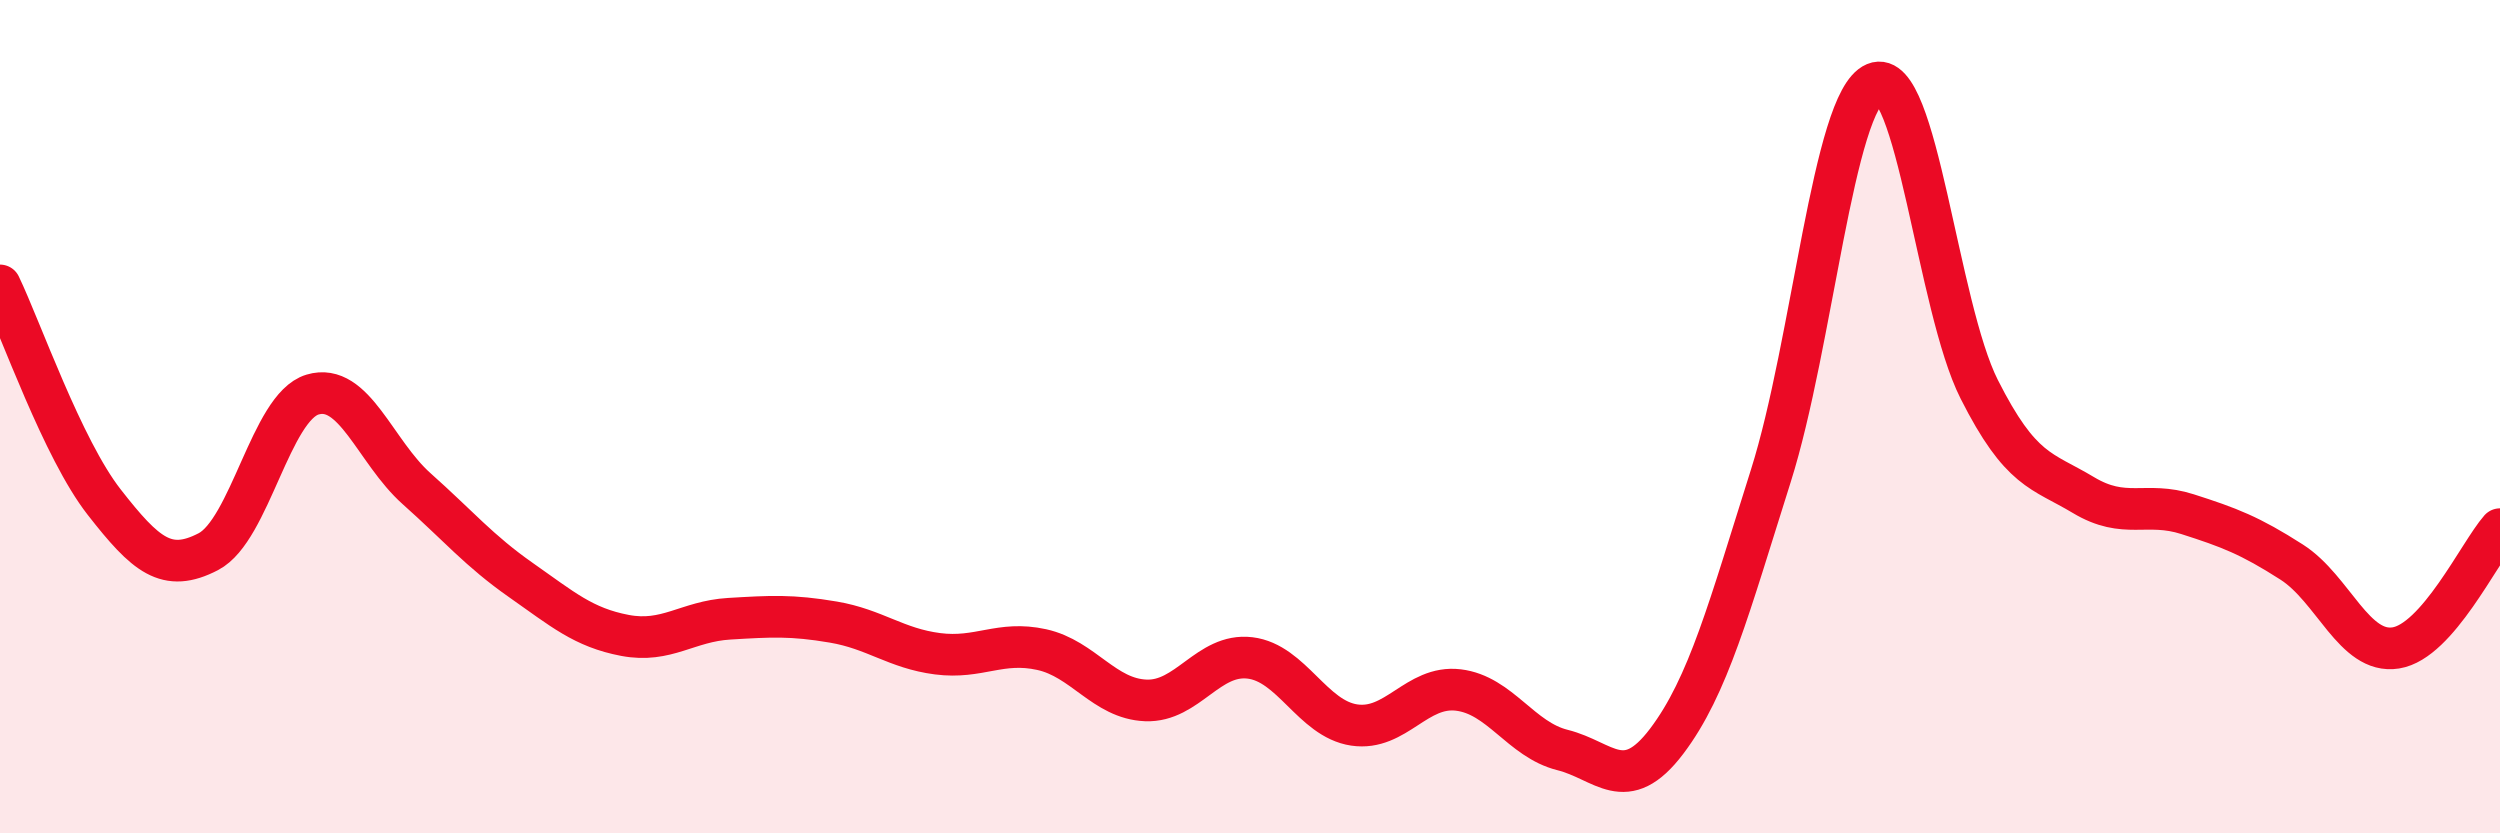
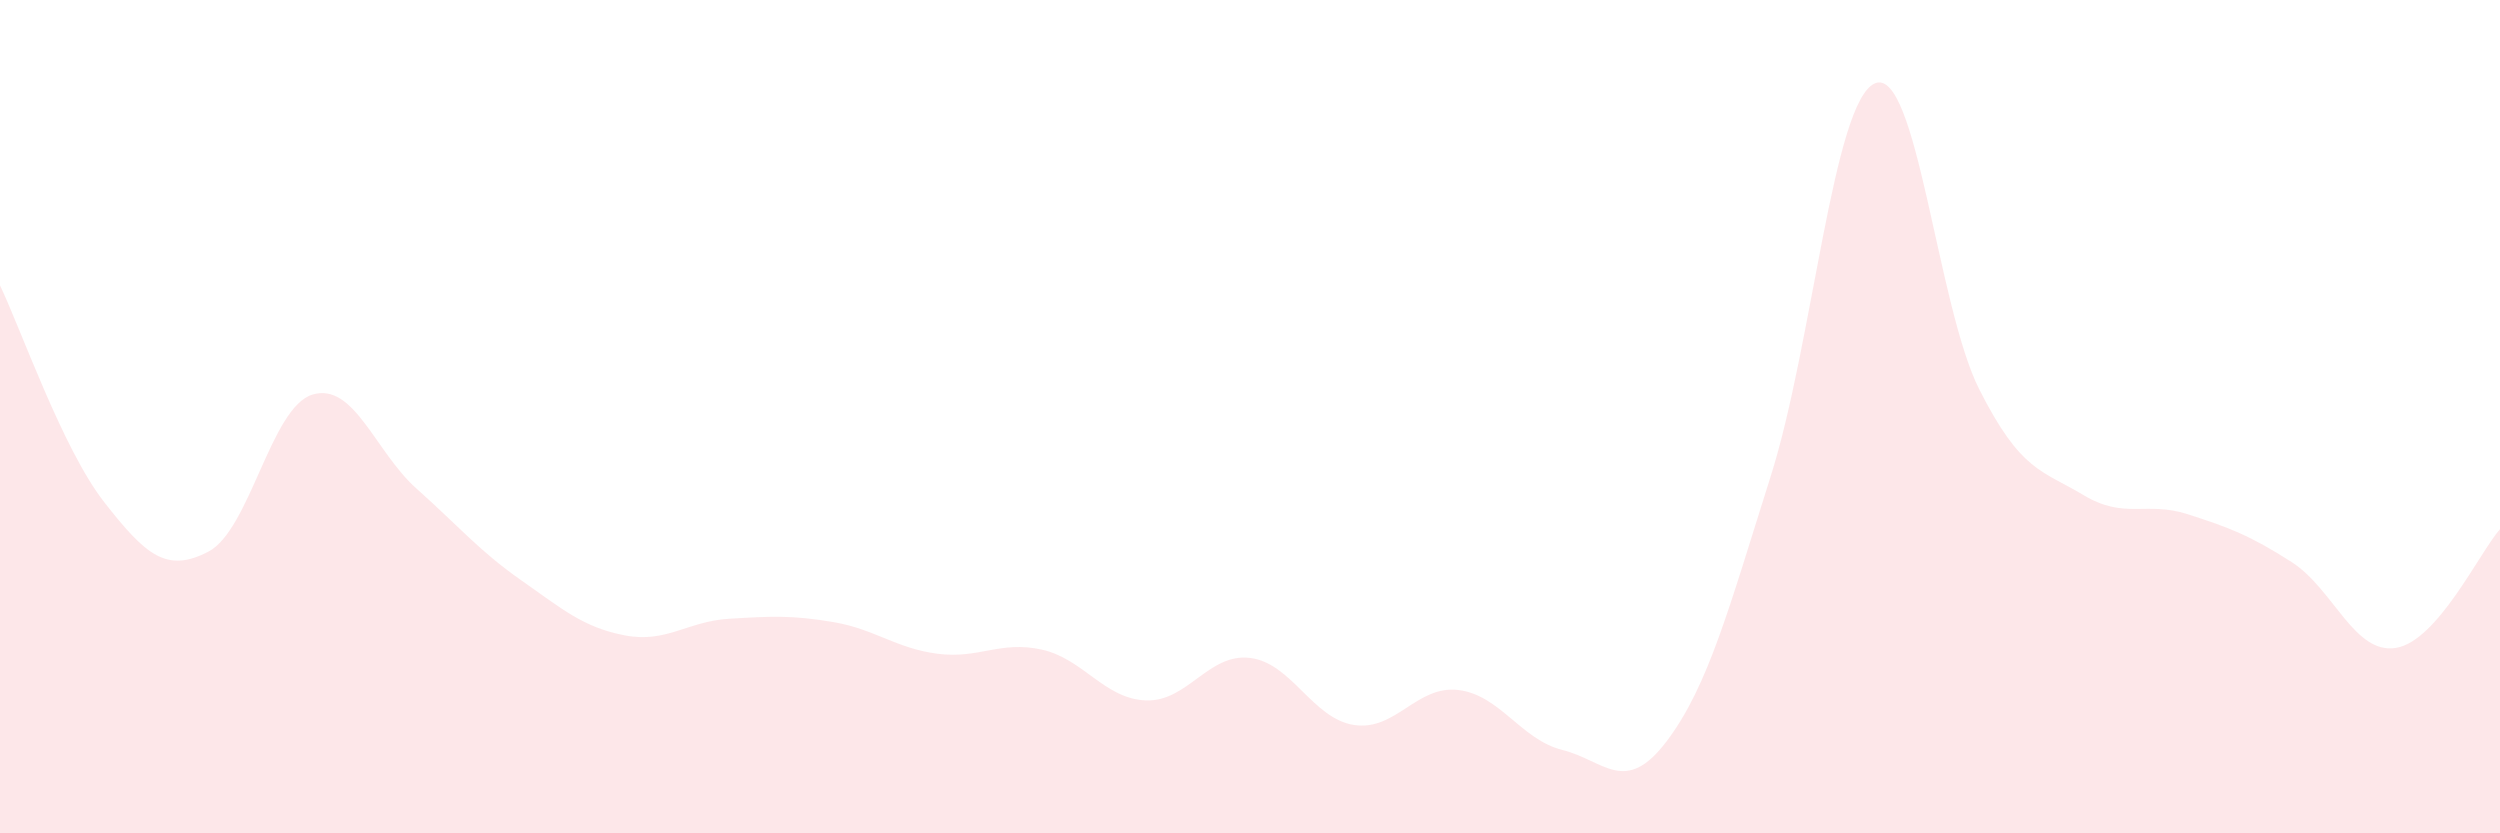
<svg xmlns="http://www.w3.org/2000/svg" width="60" height="20" viewBox="0 0 60 20">
  <path d="M 0,6.85 C 0.5,7.89 1.5,10.77 2.5,12.05 C 3.5,13.33 4,13.76 5,13.24 C 6,12.72 6.5,9.77 7.5,9.47 C 8.5,9.17 9,10.84 10,11.73 C 11,12.62 11.5,13.22 12.5,13.92 C 13.5,14.62 14,15.06 15,15.25 C 16,15.44 16.5,14.91 17.5,14.85 C 18.5,14.79 19,14.76 20,14.93 C 21,15.1 21.5,15.56 22.5,15.69 C 23.5,15.82 24,15.37 25,15.59 C 26,15.81 26.5,16.77 27.5,16.81 C 28.5,16.85 29,15.67 30,15.79 C 31,15.91 31.5,17.25 32.5,17.4 C 33.5,17.55 34,16.44 35,16.56 C 36,16.68 36.5,17.75 37.5,18 C 38.5,18.25 39,19.11 40,17.79 C 41,16.47 41.5,14.58 42.5,11.42 C 43.5,8.26 44,2.42 45,2 C 46,1.58 46.5,7.36 47.5,9.34 C 48.5,11.32 49,11.28 50,11.88 C 51,12.48 51.5,12.02 52.5,12.34 C 53.5,12.66 54,12.85 55,13.49 C 56,14.13 56.5,15.71 57.5,15.55 C 58.5,15.39 59.5,13.27 60,12.7L60 20L0 20Z" fill="#EB0A25" opacity="0.1" stroke-linecap="round" stroke-linejoin="round" />
-   <path d="M 0,6.85 C 0.5,7.89 1.5,10.77 2.5,12.05 C 3.5,13.33 4,13.76 5,13.24 C 6,12.72 6.5,9.77 7.5,9.47 C 8.5,9.17 9,10.84 10,11.73 C 11,12.62 11.5,13.22 12.5,13.92 C 13.5,14.62 14,15.06 15,15.25 C 16,15.44 16.5,14.91 17.5,14.85 C 18.5,14.79 19,14.76 20,14.93 C 21,15.1 21.5,15.56 22.5,15.69 C 23.5,15.82 24,15.37 25,15.59 C 26,15.81 26.5,16.77 27.5,16.81 C 28.5,16.85 29,15.67 30,15.79 C 31,15.91 31.5,17.25 32.5,17.4 C 33.5,17.55 34,16.44 35,16.56 C 36,16.68 36.5,17.75 37.5,18 C 38.5,18.25 39,19.11 40,17.79 C 41,16.47 41.5,14.58 42.5,11.42 C 43.5,8.26 44,2.42 45,2 C 46,1.58 46.5,7.36 47.5,9.34 C 48.5,11.32 49,11.28 50,11.88 C 51,12.48 51.5,12.02 52.5,12.34 C 53.5,12.66 54,12.85 55,13.49 C 56,14.13 56.5,15.71 57.5,15.55 C 58.5,15.39 59.5,13.27 60,12.7" stroke="#EB0A25" stroke-width="1" fill="none" stroke-linecap="round" stroke-linejoin="round" />
</svg>